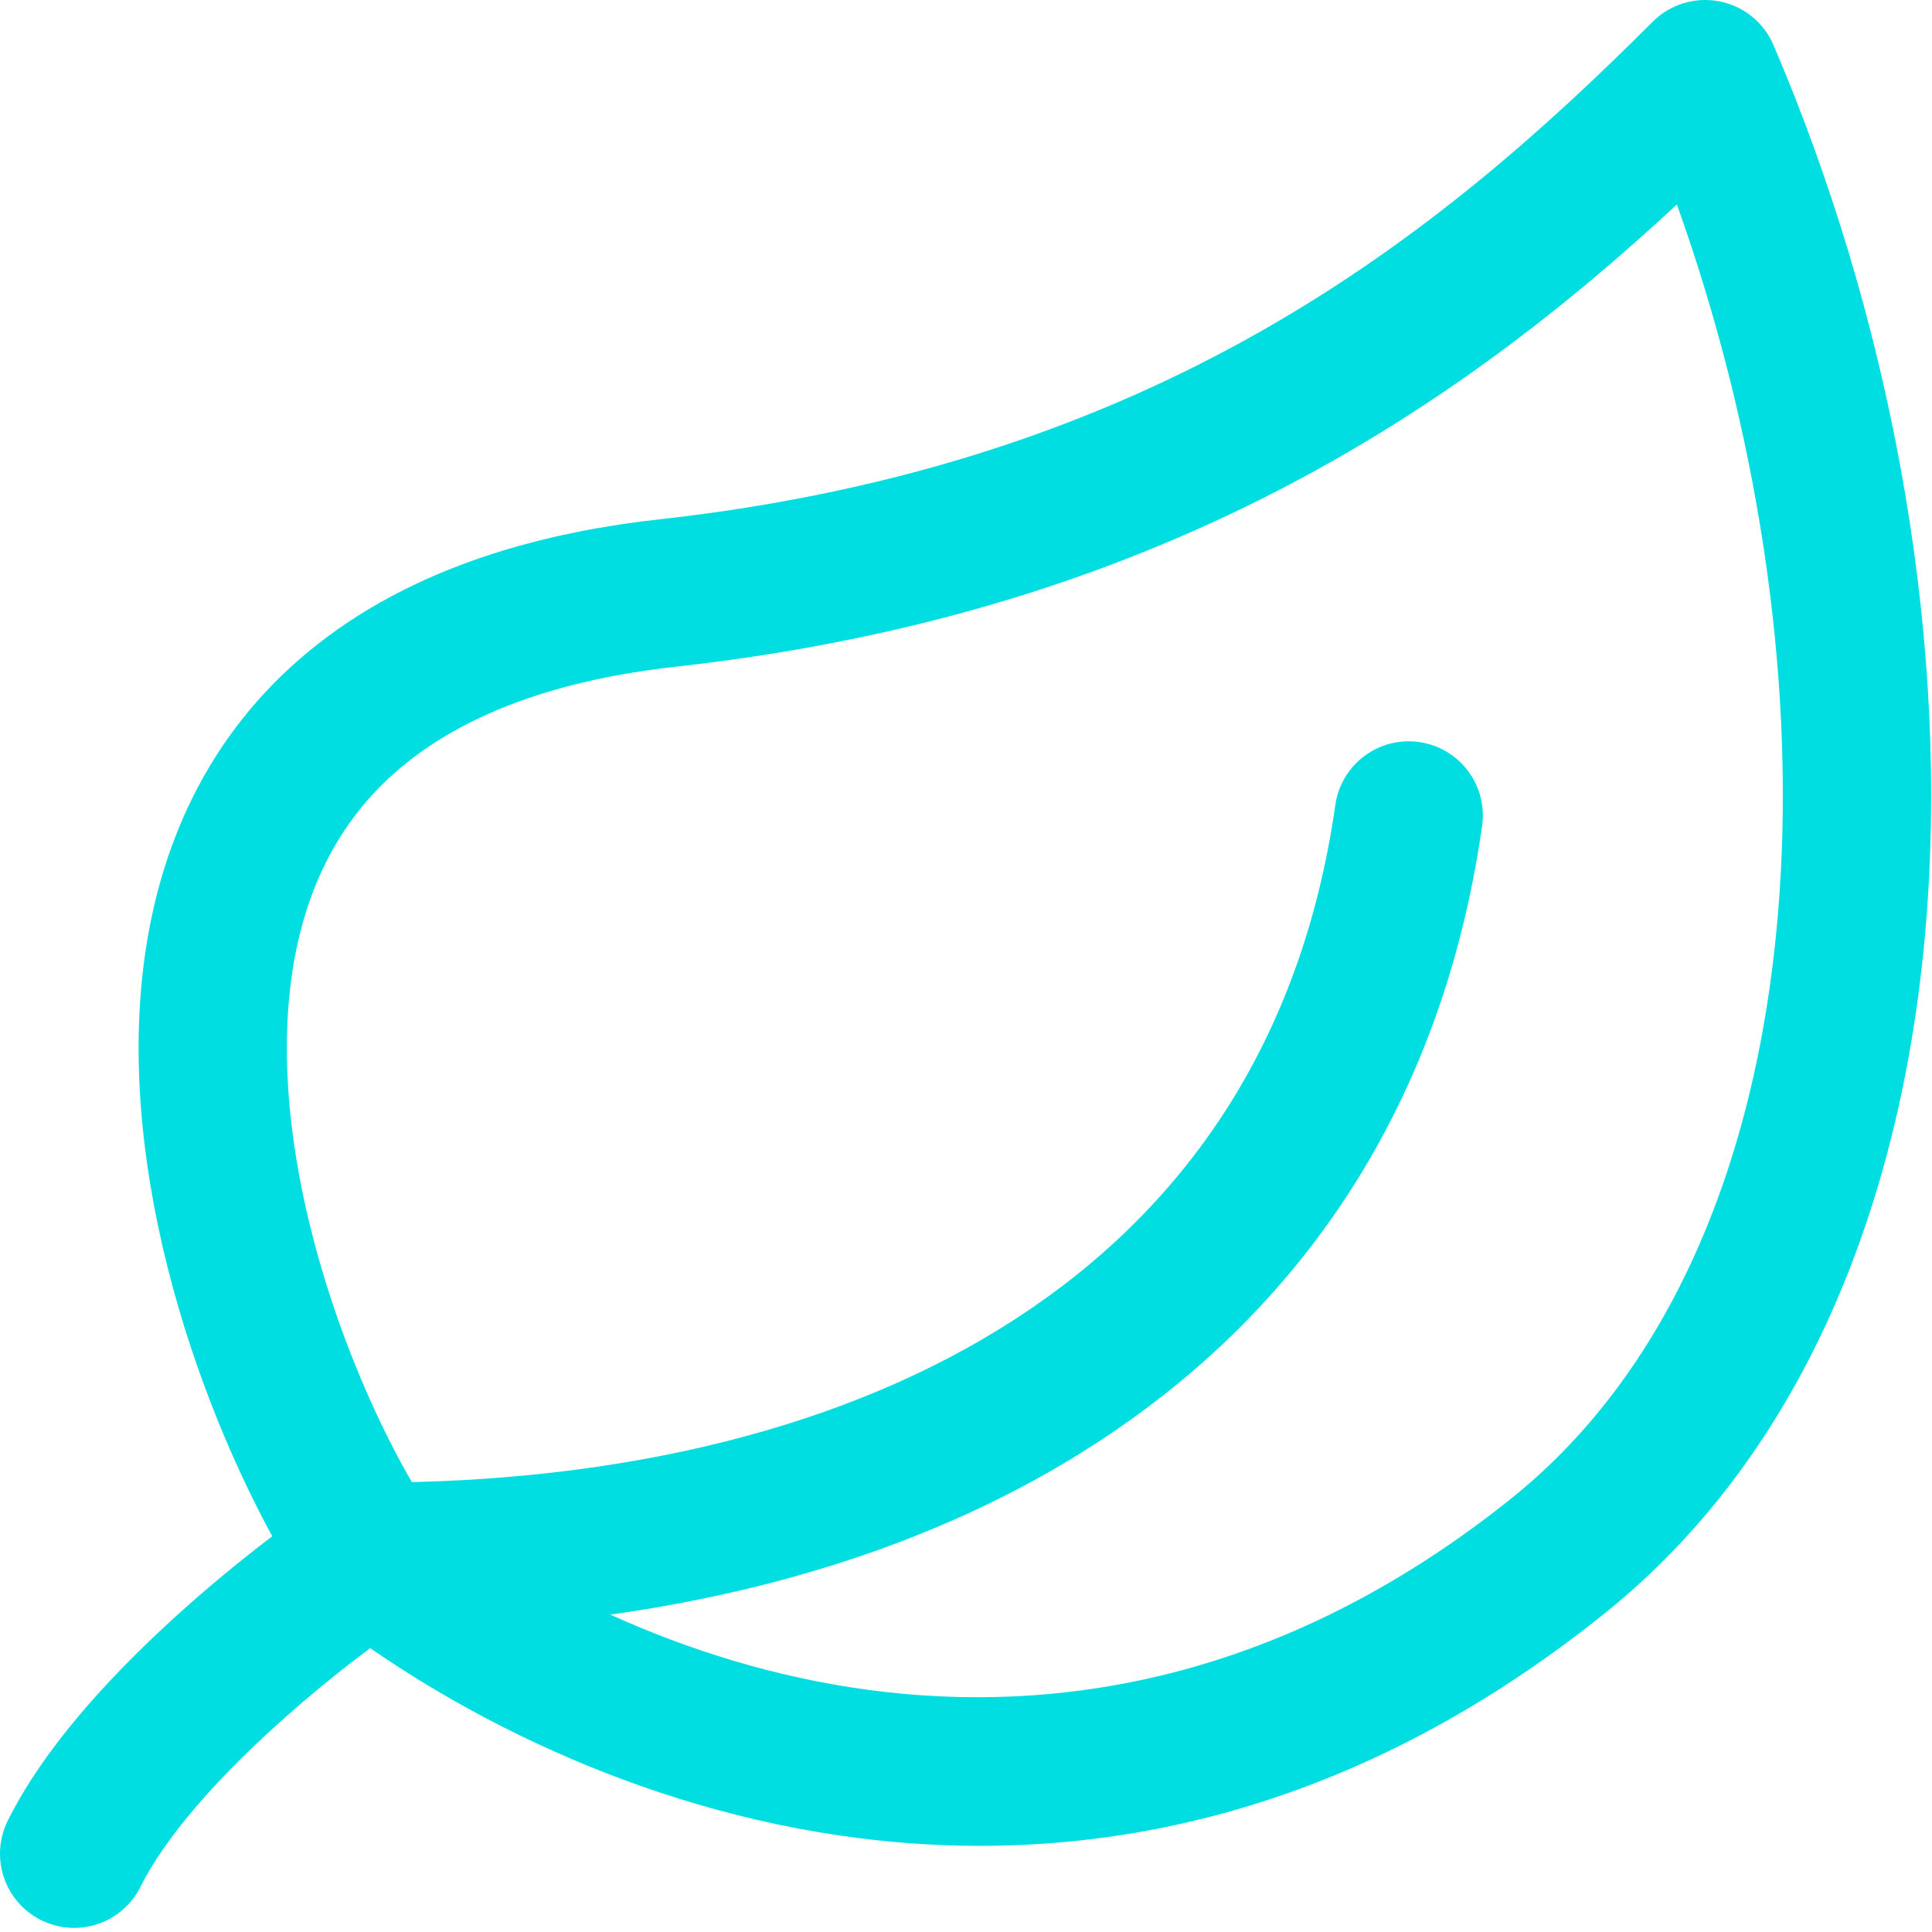
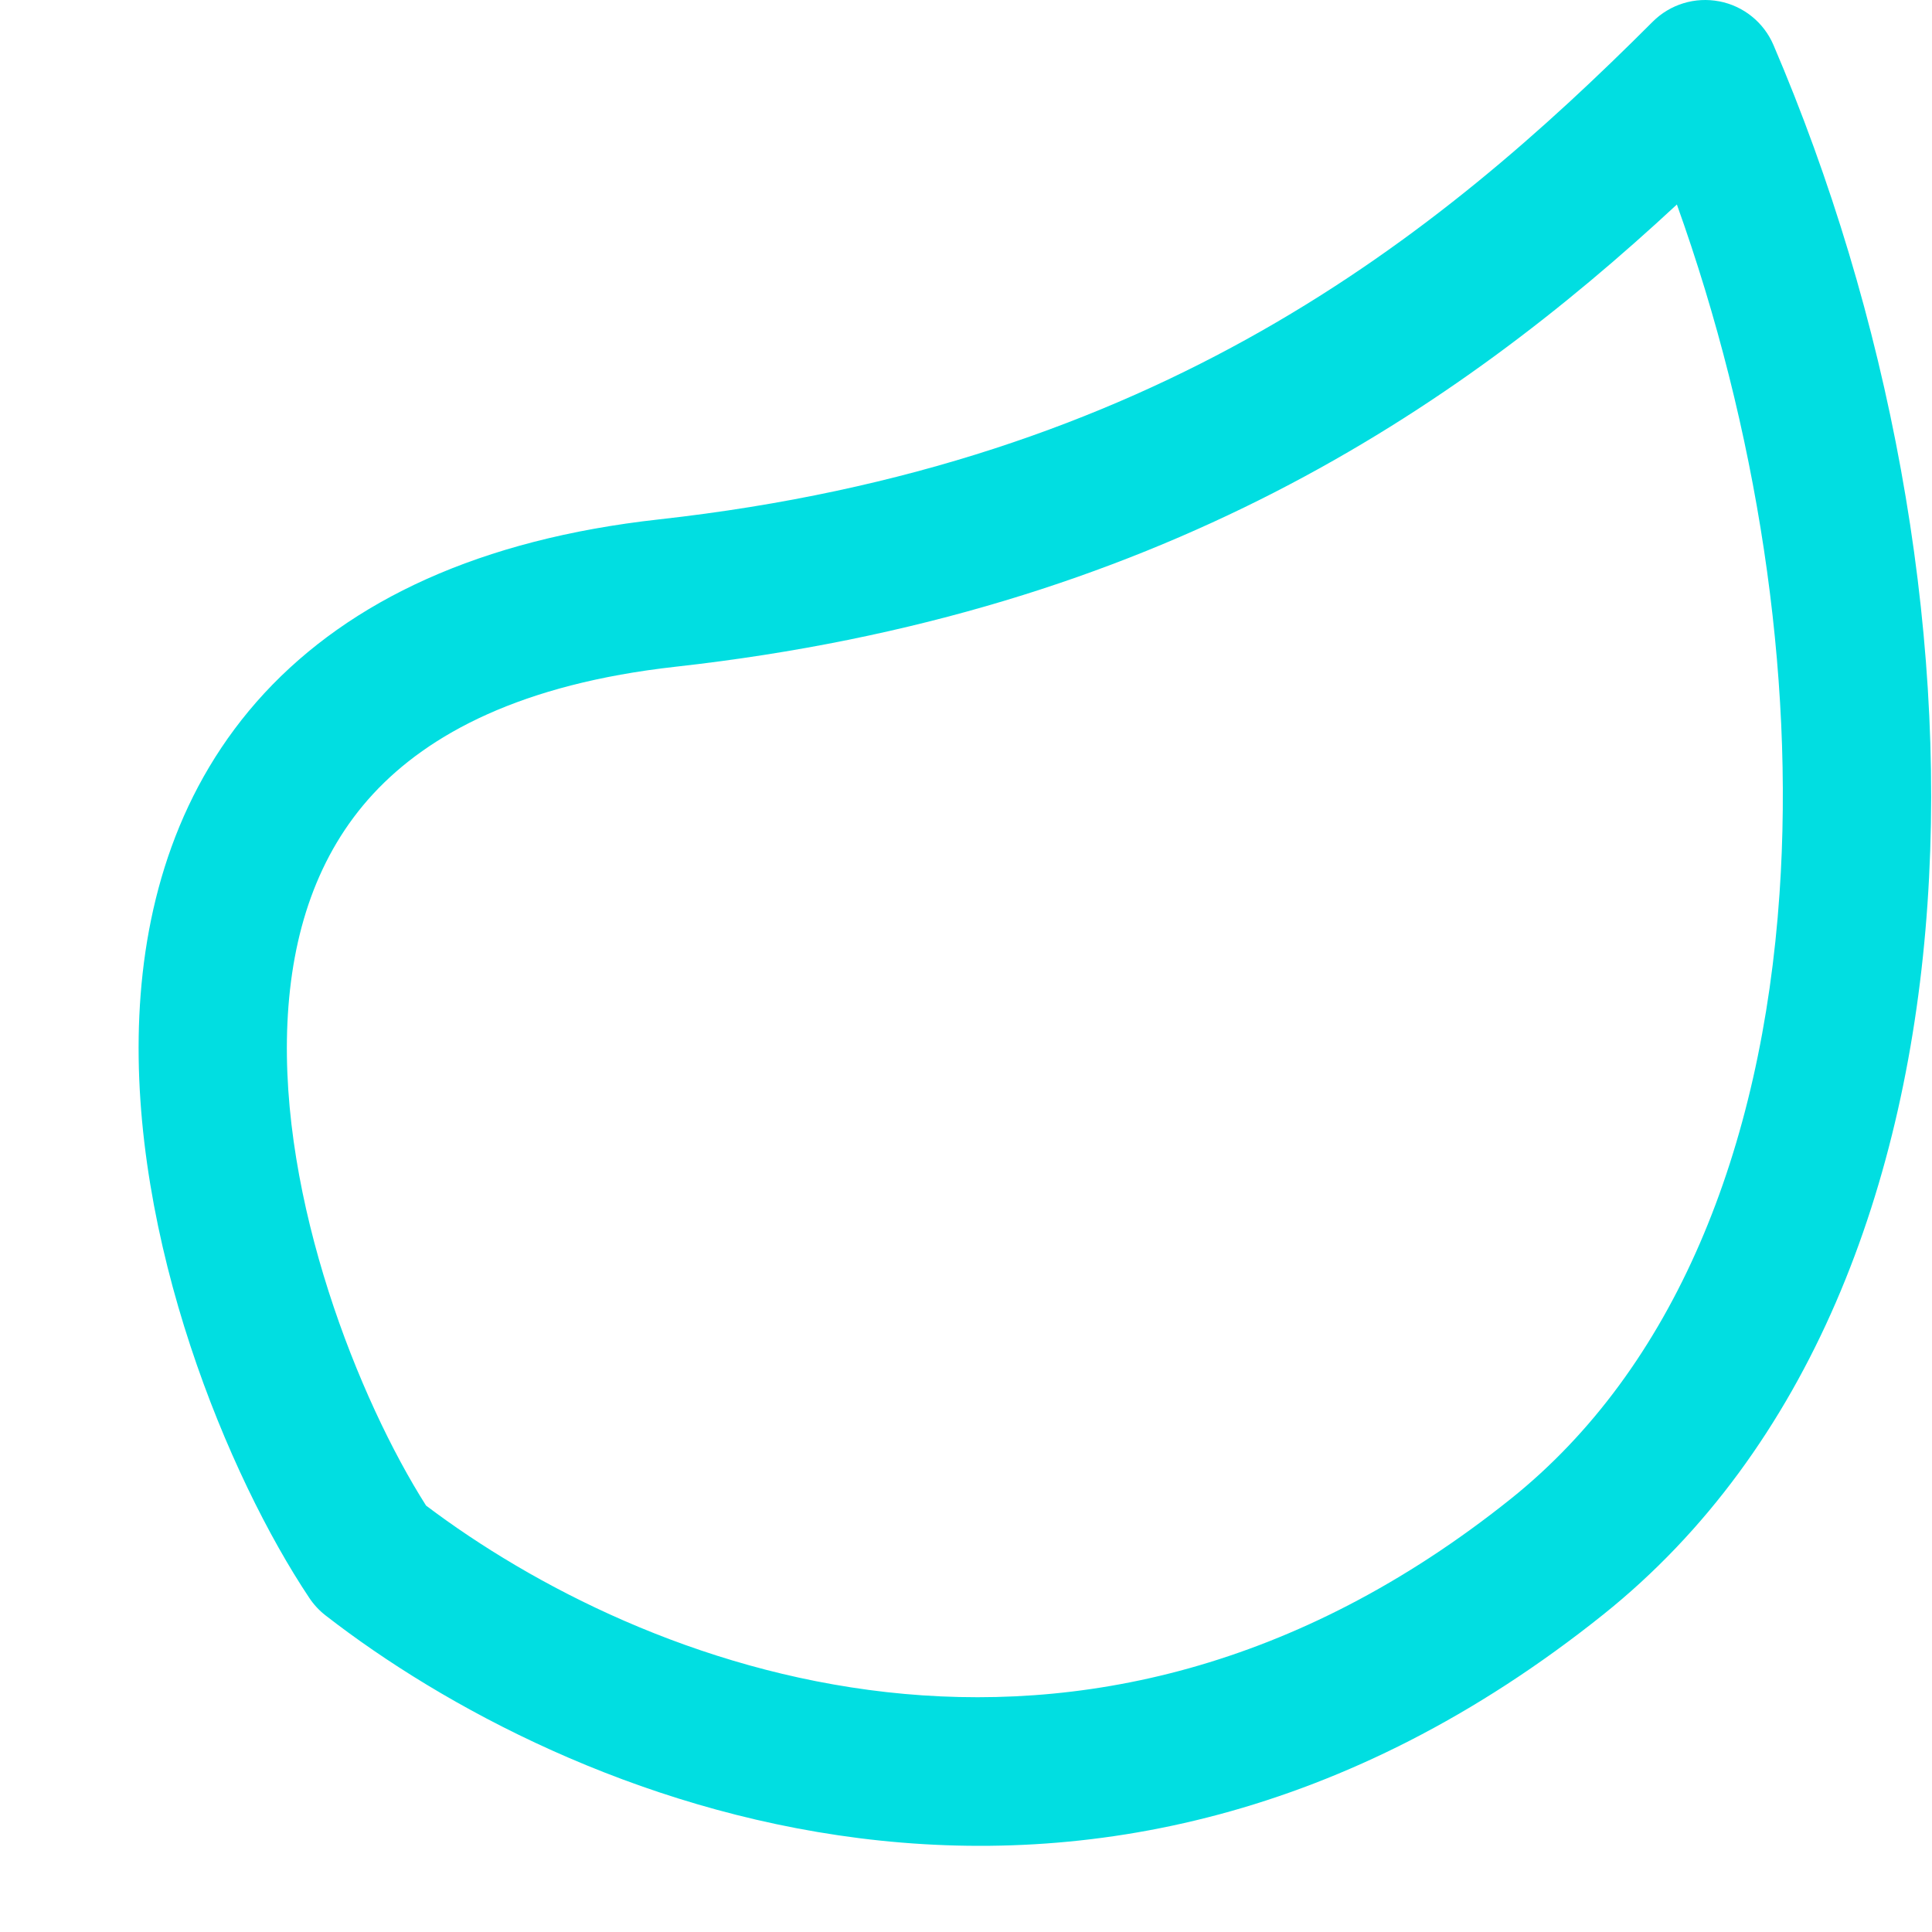
<svg xmlns="http://www.w3.org/2000/svg" width="417" height="417" viewBox="0 0 417 417" fill="none">
-   <path fill-rule="evenodd" clip-rule="evenodd" d="M371.096 0.29C373.663 0.785 376.07 1.901 378.106 3.541C380.142 5.181 381.746 7.295 382.776 9.698C407.64 67.778 420.216 134.306 416.024 195.106C411.864 255.714 390.776 312.706 346.04 348.482C234.84 437.474 121.048 388.162 70.231 348.642C68.873 347.58 67.695 346.305 66.743 344.866C49.464 318.978 27.863 267.65 30.072 219.266C31.192 194.626 38.551 169.666 57.047 149.634C75.608 129.602 103.576 116.386 142.296 112.098C249.72 100.162 310.104 51.33 356.728 4.674C358.577 2.828 360.851 1.464 363.35 0.699C365.849 -0.065 368.498 -0.205 371.064 0.29H371.096ZM361.944 44.13C314.264 88.386 250.008 132.322 145.816 143.906C112.536 147.618 92.535 158.402 80.535 171.362C68.535 184.354 62.935 201.346 62.039 220.738C60.279 259.106 77.496 302.21 91.96 324.962C137.976 359.714 232.888 398.05 326.072 323.522C361.336 295.298 380.28 248.322 384.088 192.898C387.384 145.026 379.224 92.418 361.944 44.162V44.13Z" fill="#01DEE1" />
-   <path fill-rule="evenodd" clip-rule="evenodd" d="M306.296 160.162C308.379 160.457 310.383 161.159 312.195 162.229C314.006 163.299 315.589 164.716 316.852 166.398C318.115 168.08 319.034 169.995 319.556 172.033C320.079 174.071 320.194 176.192 319.896 178.274C311.256 238.882 280.6 282.914 236.76 311.394C194.68 338.786 141.304 351.266 85.079 351.97C77.719 357.154 67.576 365.026 57.719 374.146C45.719 385.218 35.447 396.994 30.36 407.17C29.428 409.065 28.131 410.757 26.543 412.149C24.954 413.54 23.106 414.603 21.105 415.277C19.104 415.951 16.989 416.222 14.882 416.074C12.776 415.927 10.72 415.364 8.832 414.418C6.944 413.472 5.262 412.161 3.883 410.562C2.504 408.963 1.455 407.107 0.797 405.1C0.139 403.094 -0.116 400.977 0.048 398.872C0.212 396.767 0.791 394.715 1.752 392.834C9.432 377.41 23.192 362.498 35.992 350.658C49.047 338.562 62.551 328.45 71.192 322.69C73.817 320.94 76.9 320.005 80.055 320.002C133.976 320.002 182.68 308.418 219.32 284.578C255.512 261.058 280.888 225.122 288.216 173.73C288.514 171.65 289.219 169.649 290.29 167.841C291.362 166.033 292.779 164.455 294.461 163.195C296.143 161.935 298.057 161.018 300.093 160.498C302.129 159.978 304.247 159.864 306.328 160.162H306.296Z" fill="#01DEE1" />
+   <path fill-rule="evenodd" clip-rule="evenodd" d="M371.096 0.29C373.663 0.785 376.07 1.901 378.106 3.541C380.142 5.181 381.746 7.295 382.776 9.698C407.64 67.778 420.216 134.306 416.024 195.106C411.864 255.714 390.776 312.706 346.04 348.482C234.84 437.474 121.048 388.162 70.231 348.642C68.873 347.58 67.695 346.305 66.743 344.866C49.464 318.978 27.863 267.65 30.072 219.266C31.192 194.626 38.551 169.666 57.047 149.634C75.608 129.602 103.576 116.386 142.296 112.098C249.72 100.162 310.104 51.33 356.728 4.674C358.577 2.828 360.851 1.464 363.35 0.699C365.849 -0.065 368.498 -0.205 371.064 0.29ZM361.944 44.13C314.264 88.386 250.008 132.322 145.816 143.906C112.536 147.618 92.535 158.402 80.535 171.362C68.535 184.354 62.935 201.346 62.039 220.738C60.279 259.106 77.496 302.21 91.96 324.962C137.976 359.714 232.888 398.05 326.072 323.522C361.336 295.298 380.28 248.322 384.088 192.898C387.384 145.026 379.224 92.418 361.944 44.162V44.13Z" fill="#01DEE1" />
</svg>